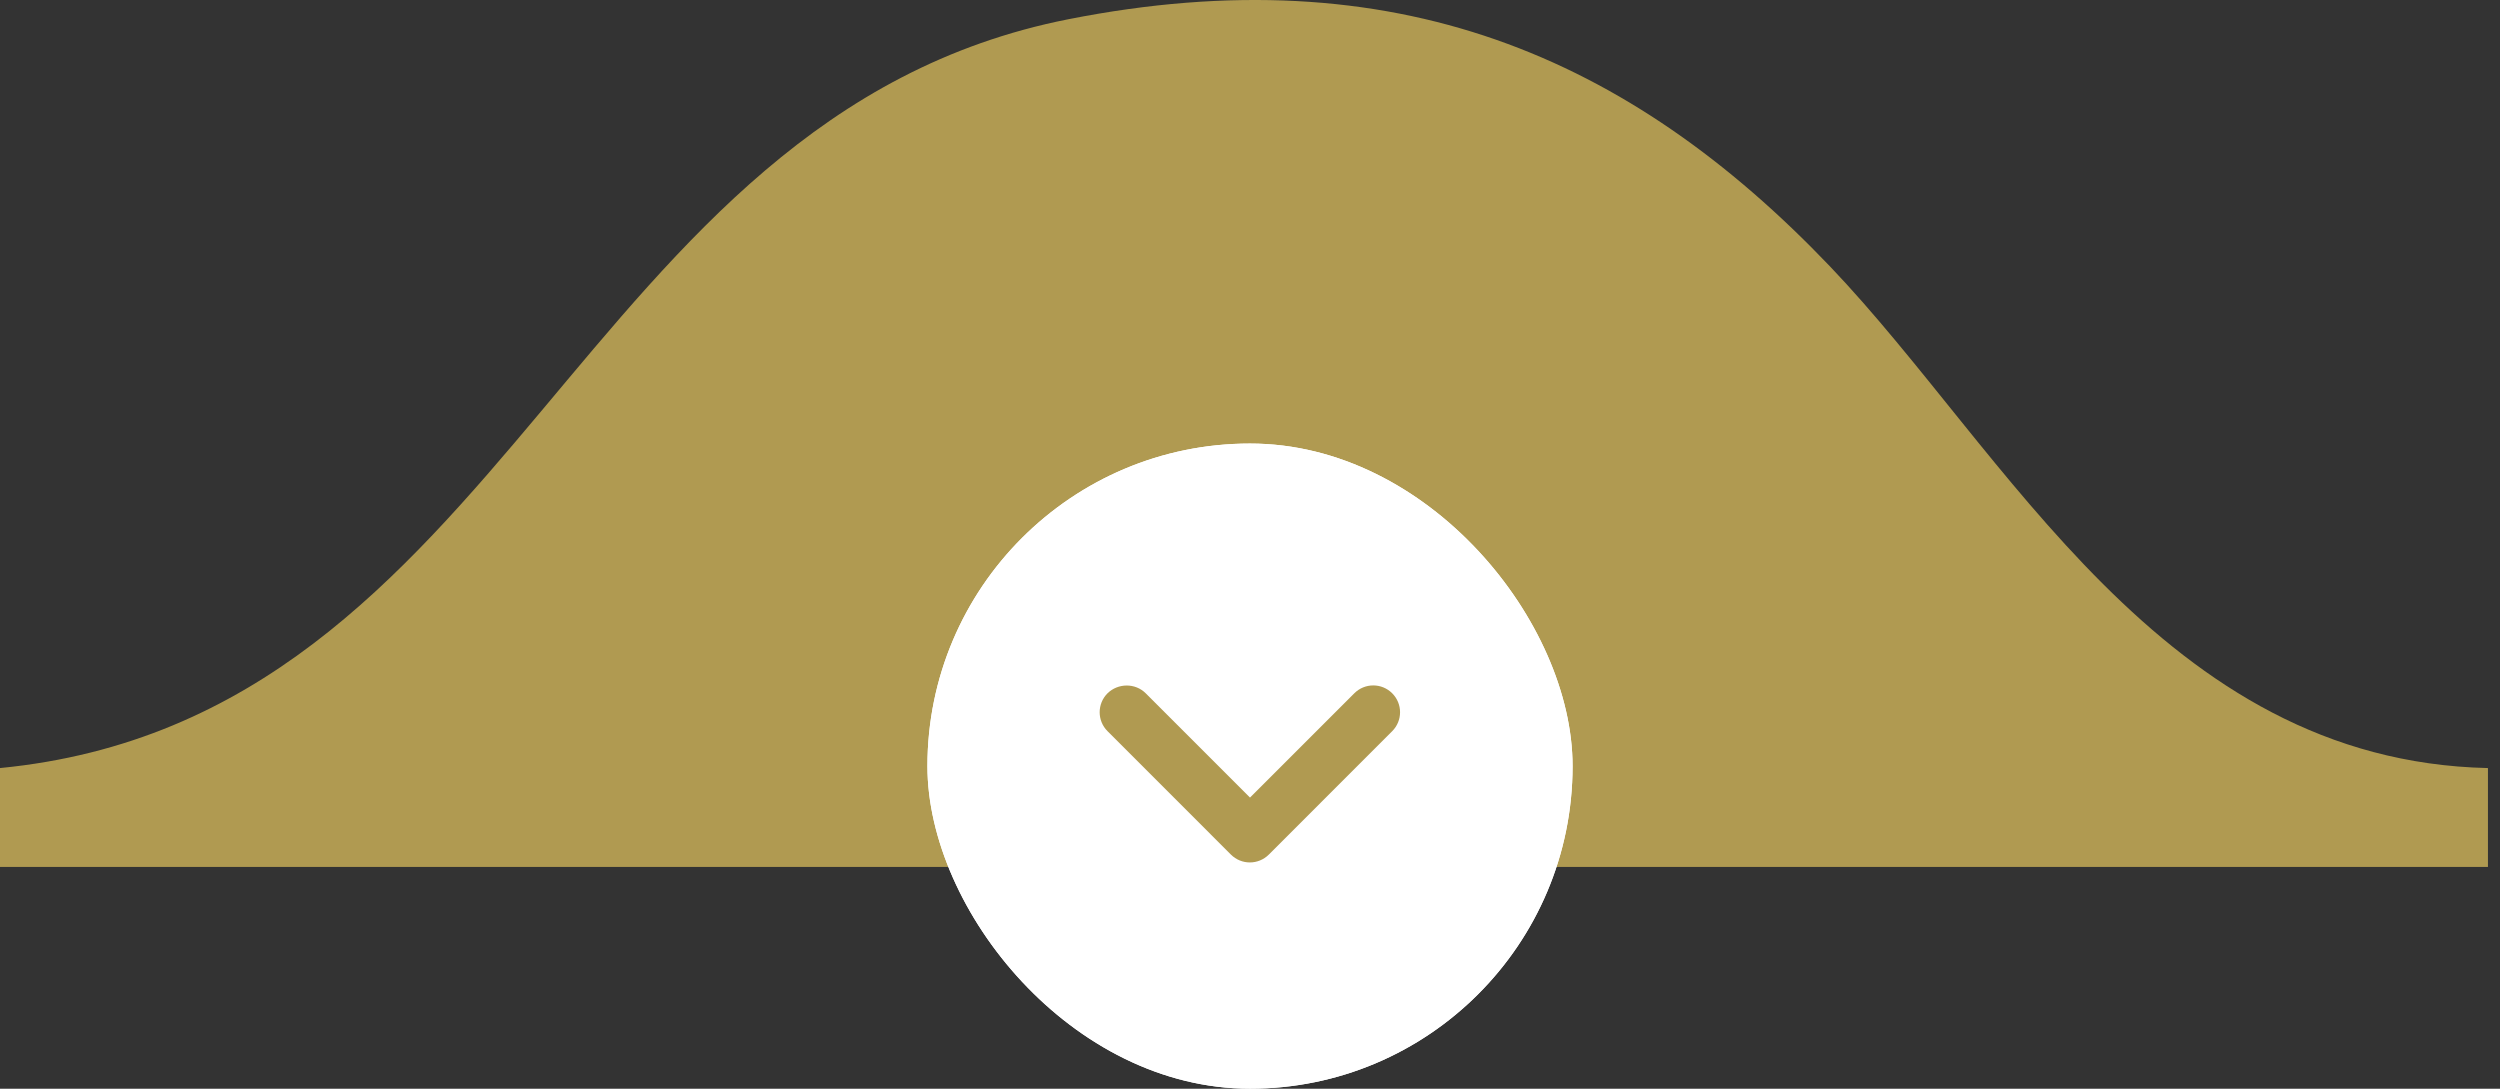
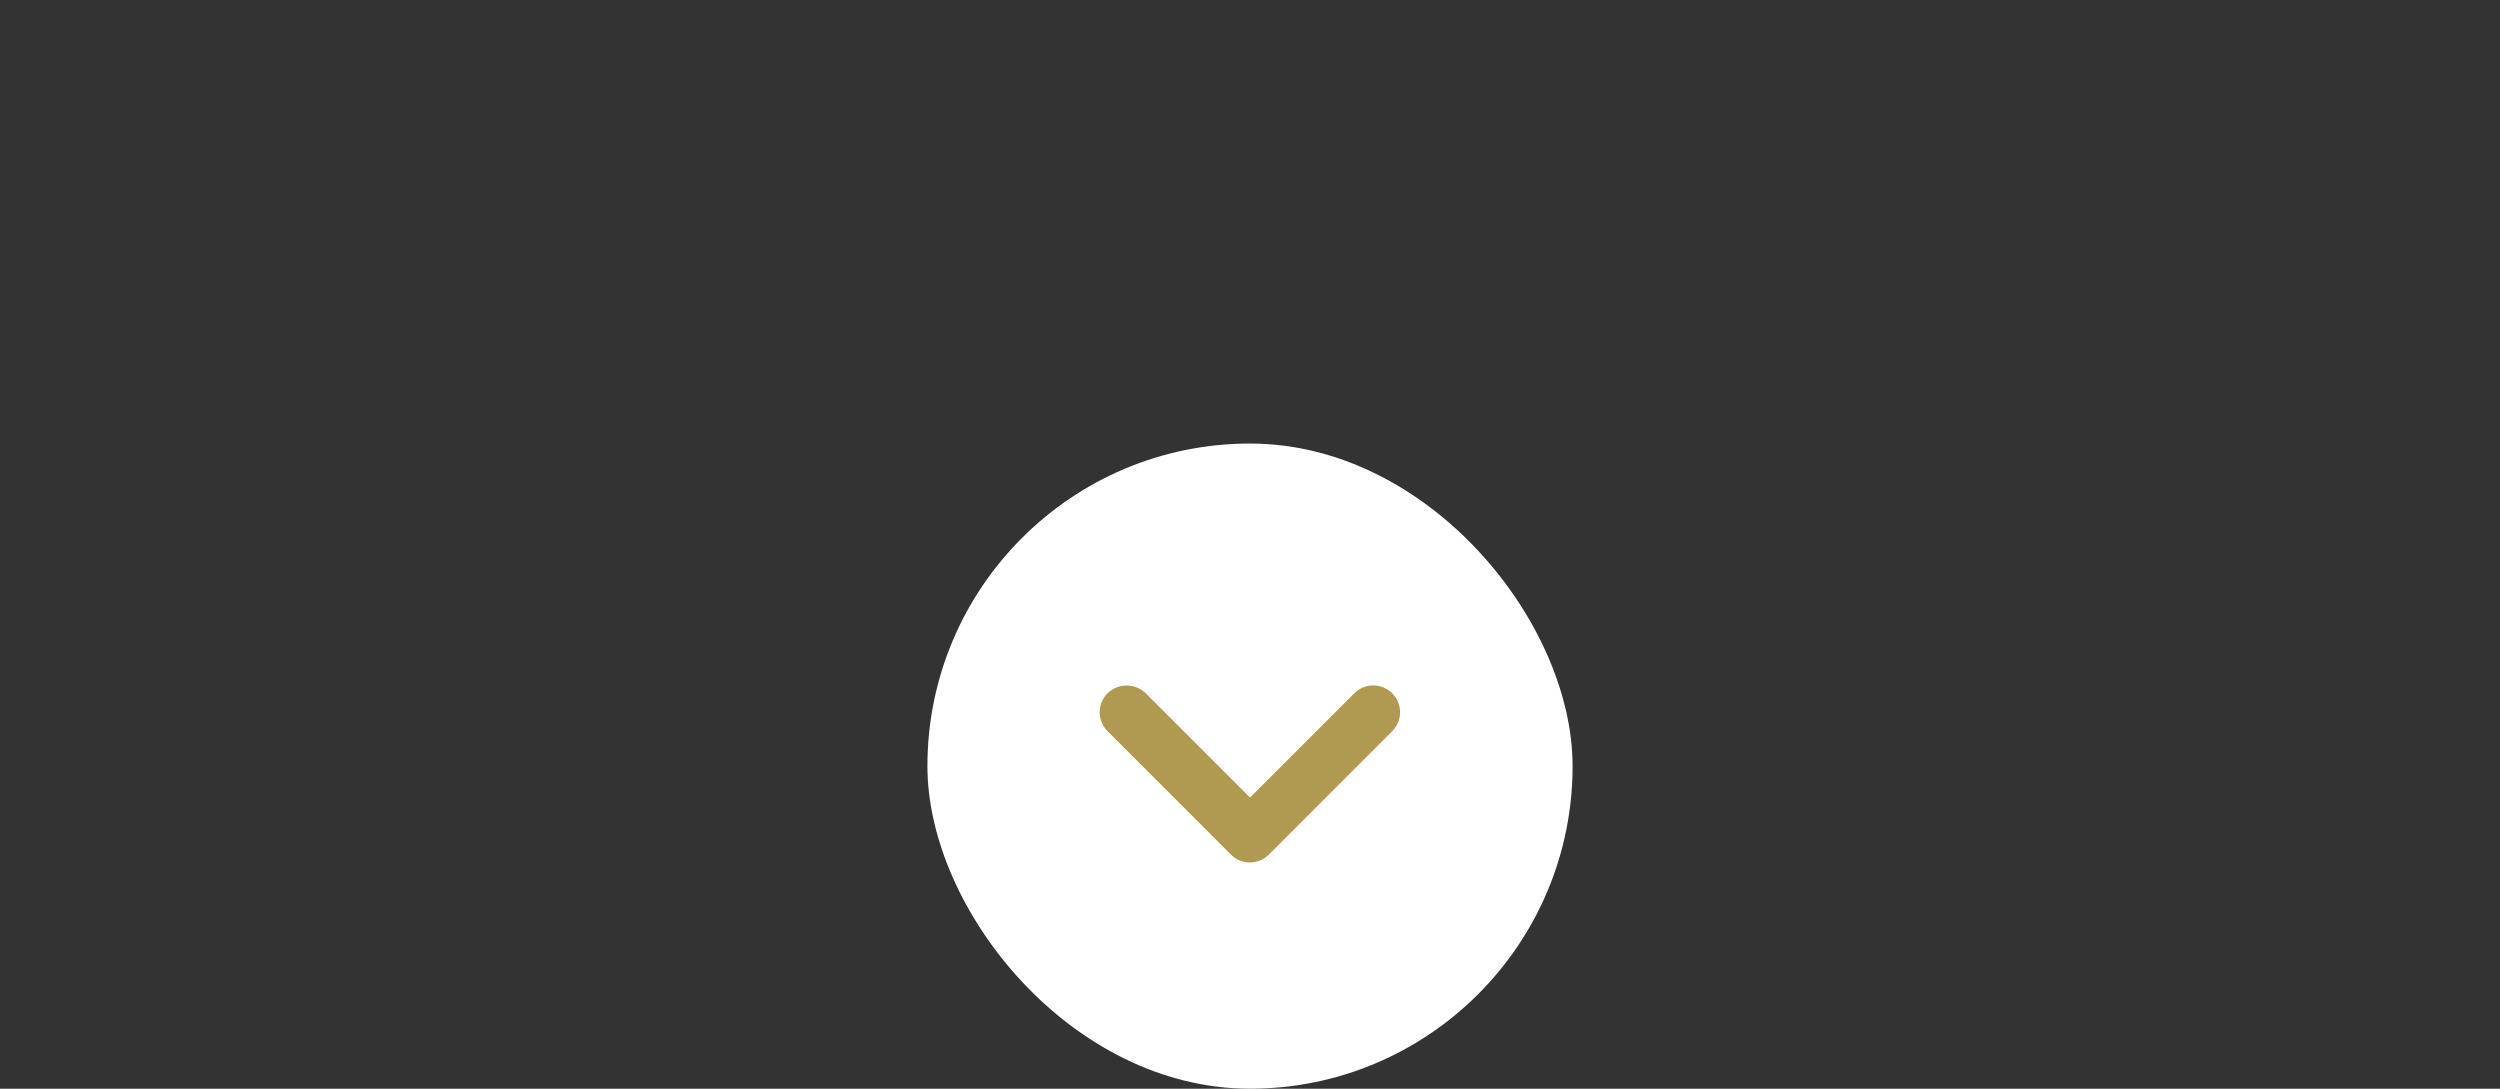
<svg xmlns="http://www.w3.org/2000/svg" width="124" height="54" viewBox="0 0 124 54" fill="none">
  <rect x="0" y="0" width="124" height="54" fill="#333333" stroke="none" />
-   <path d="M0 43V38.096C25.345 35.622 28.542 5.79 52.982 0.956C69.155 -2.242 80.794 2.768 90.767 13.213C99.548 22.411 107.228 37.734 123.402 38.096V43H0Z" fill="#B09A51" />
-   <rect x="46" y="22" width="32" height="32" rx="16" fill="white" />
  <rect x="46" y="22" width="32" height="32" rx="16" fill="white" />
  <path d="M56.827 34.387L62 39.56L67.174 34.387C67.694 33.867 68.534 33.867 69.053 34.387C69.573 34.907 69.573 35.747 69.053 36.267L62.934 42.387C62.413 42.907 61.574 42.907 61.053 42.387L54.934 36.267C54.413 35.747 54.413 34.907 54.934 34.387C55.453 33.88 56.307 33.867 56.827 34.387V34.387Z" fill="#B09A51" />
</svg>